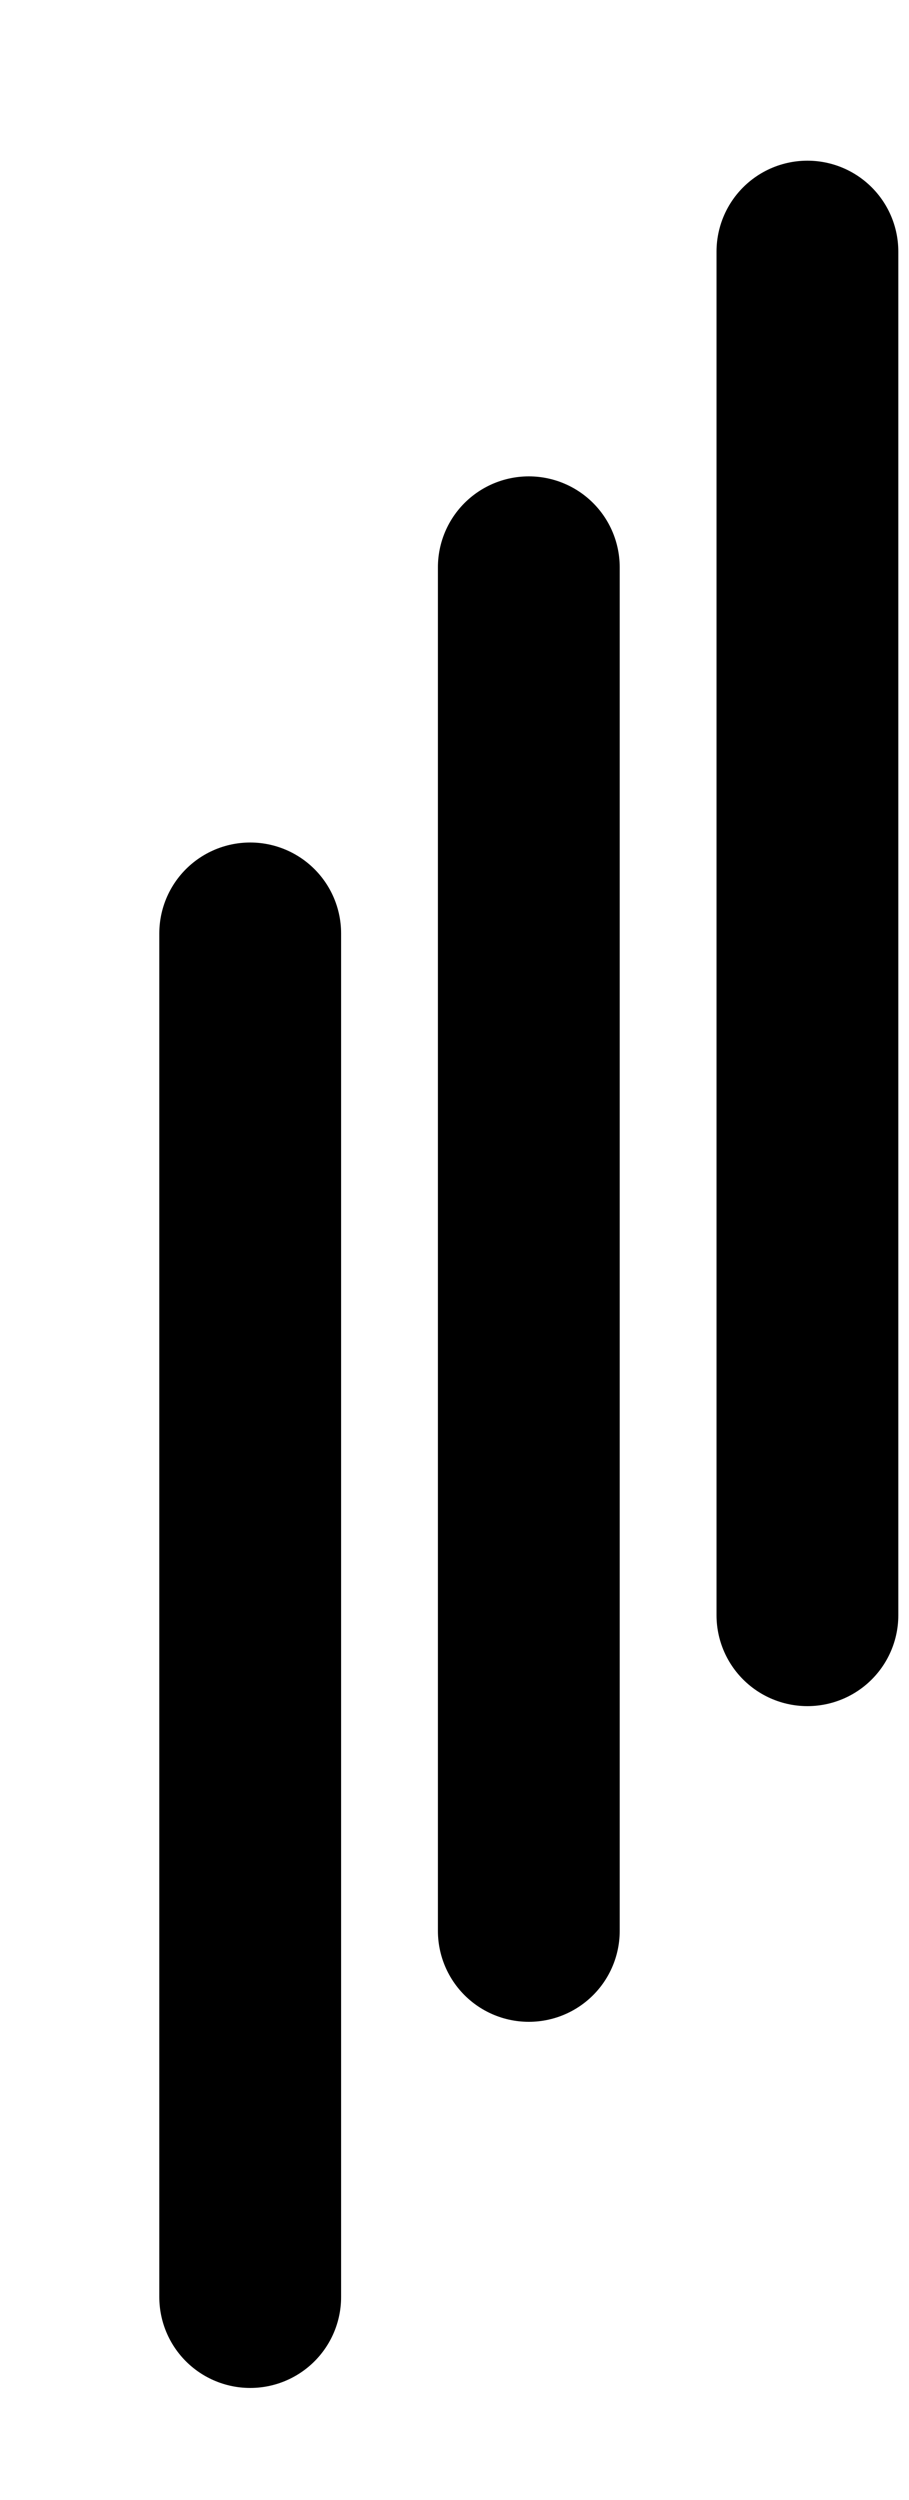
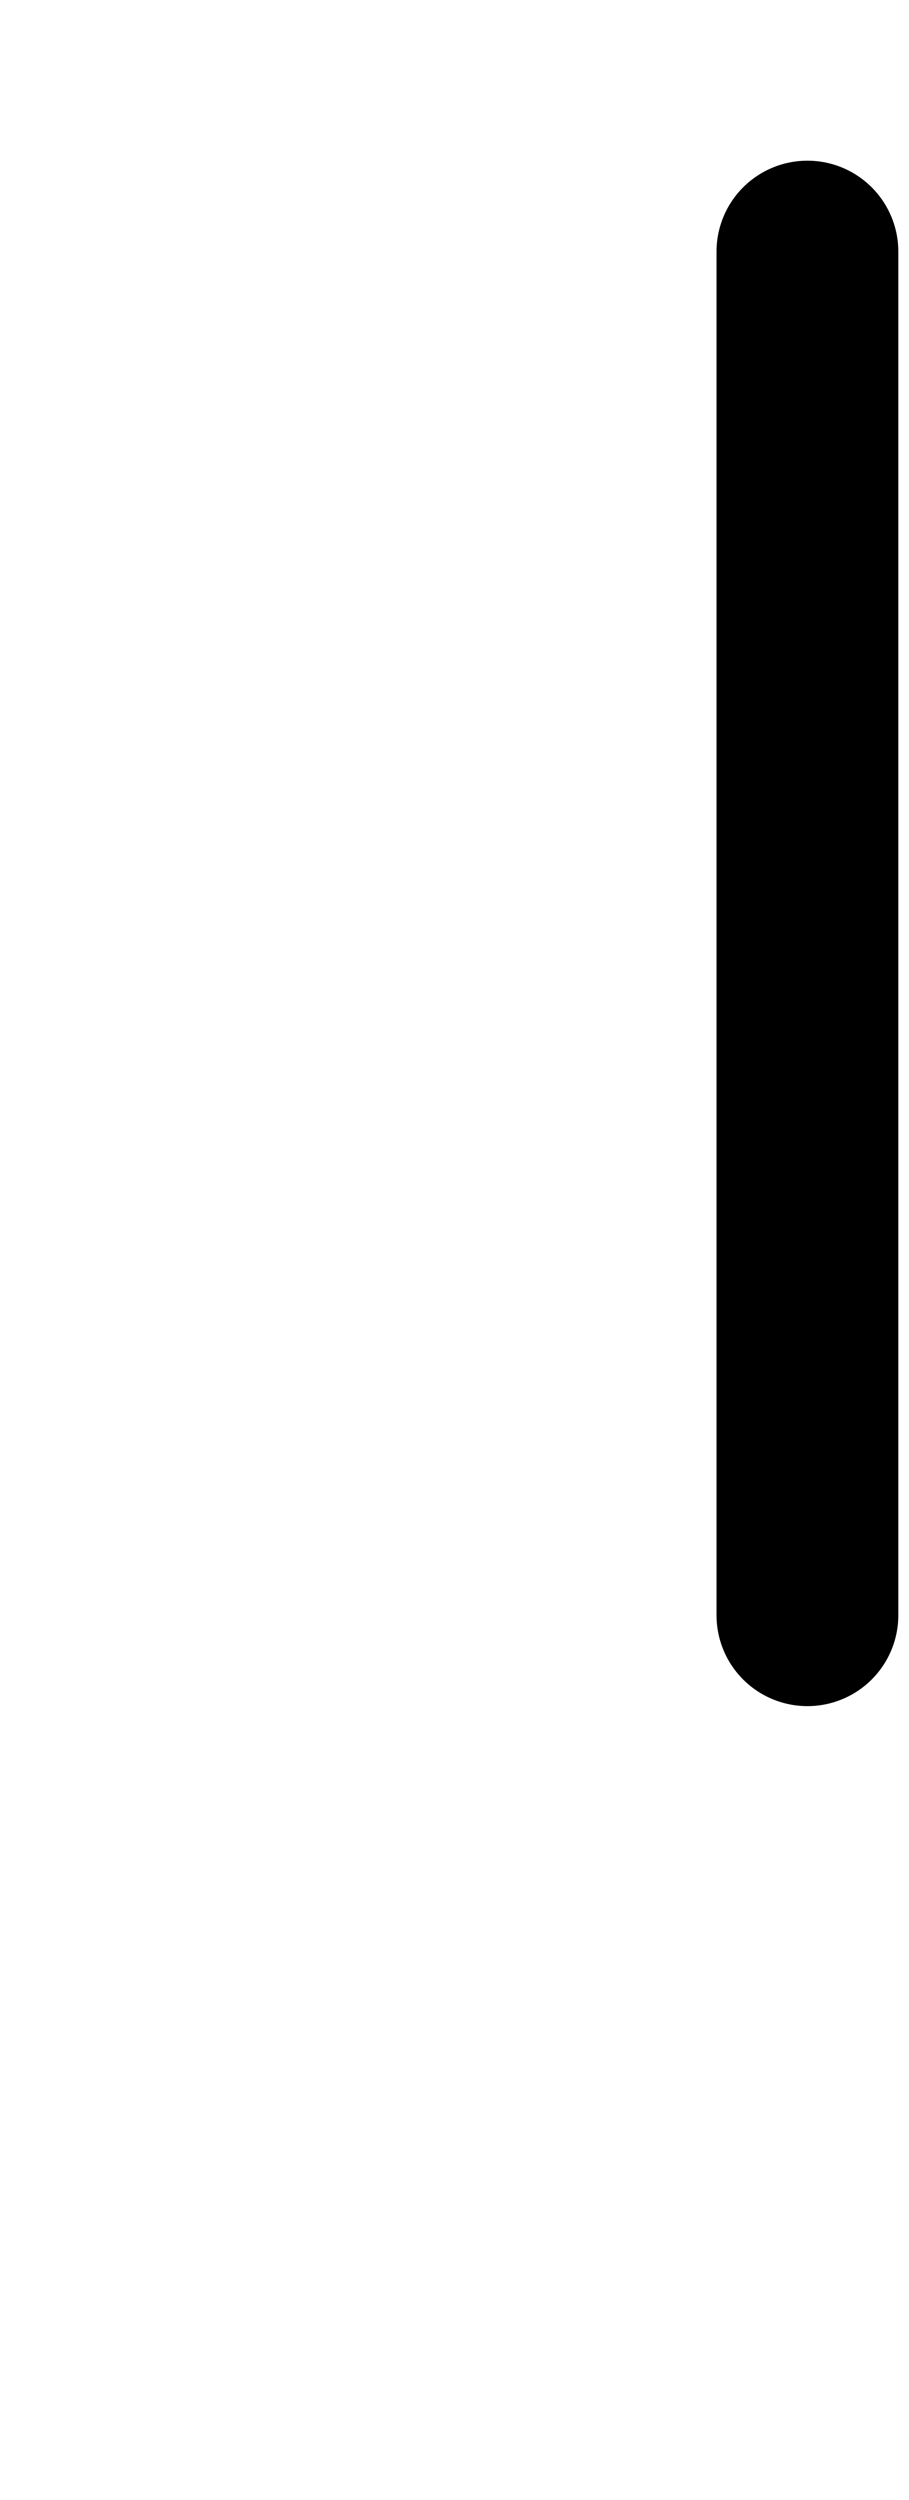
<svg xmlns="http://www.w3.org/2000/svg" width="4" height="11" viewBox="0 0 4 11" fill="none">
-   <path d="M1.101 10.107L1.101 4.107" stroke="black" stroke-width="0.8" stroke-linecap="round" />
  <path d="M3.553 7.107L3.553 1.107" stroke="black" stroke-width="0.8" stroke-linecap="round" />
-   <path d="M2.327 8.496L2.327 2.496" stroke="black" stroke-width="0.8" stroke-linecap="round" />
</svg>